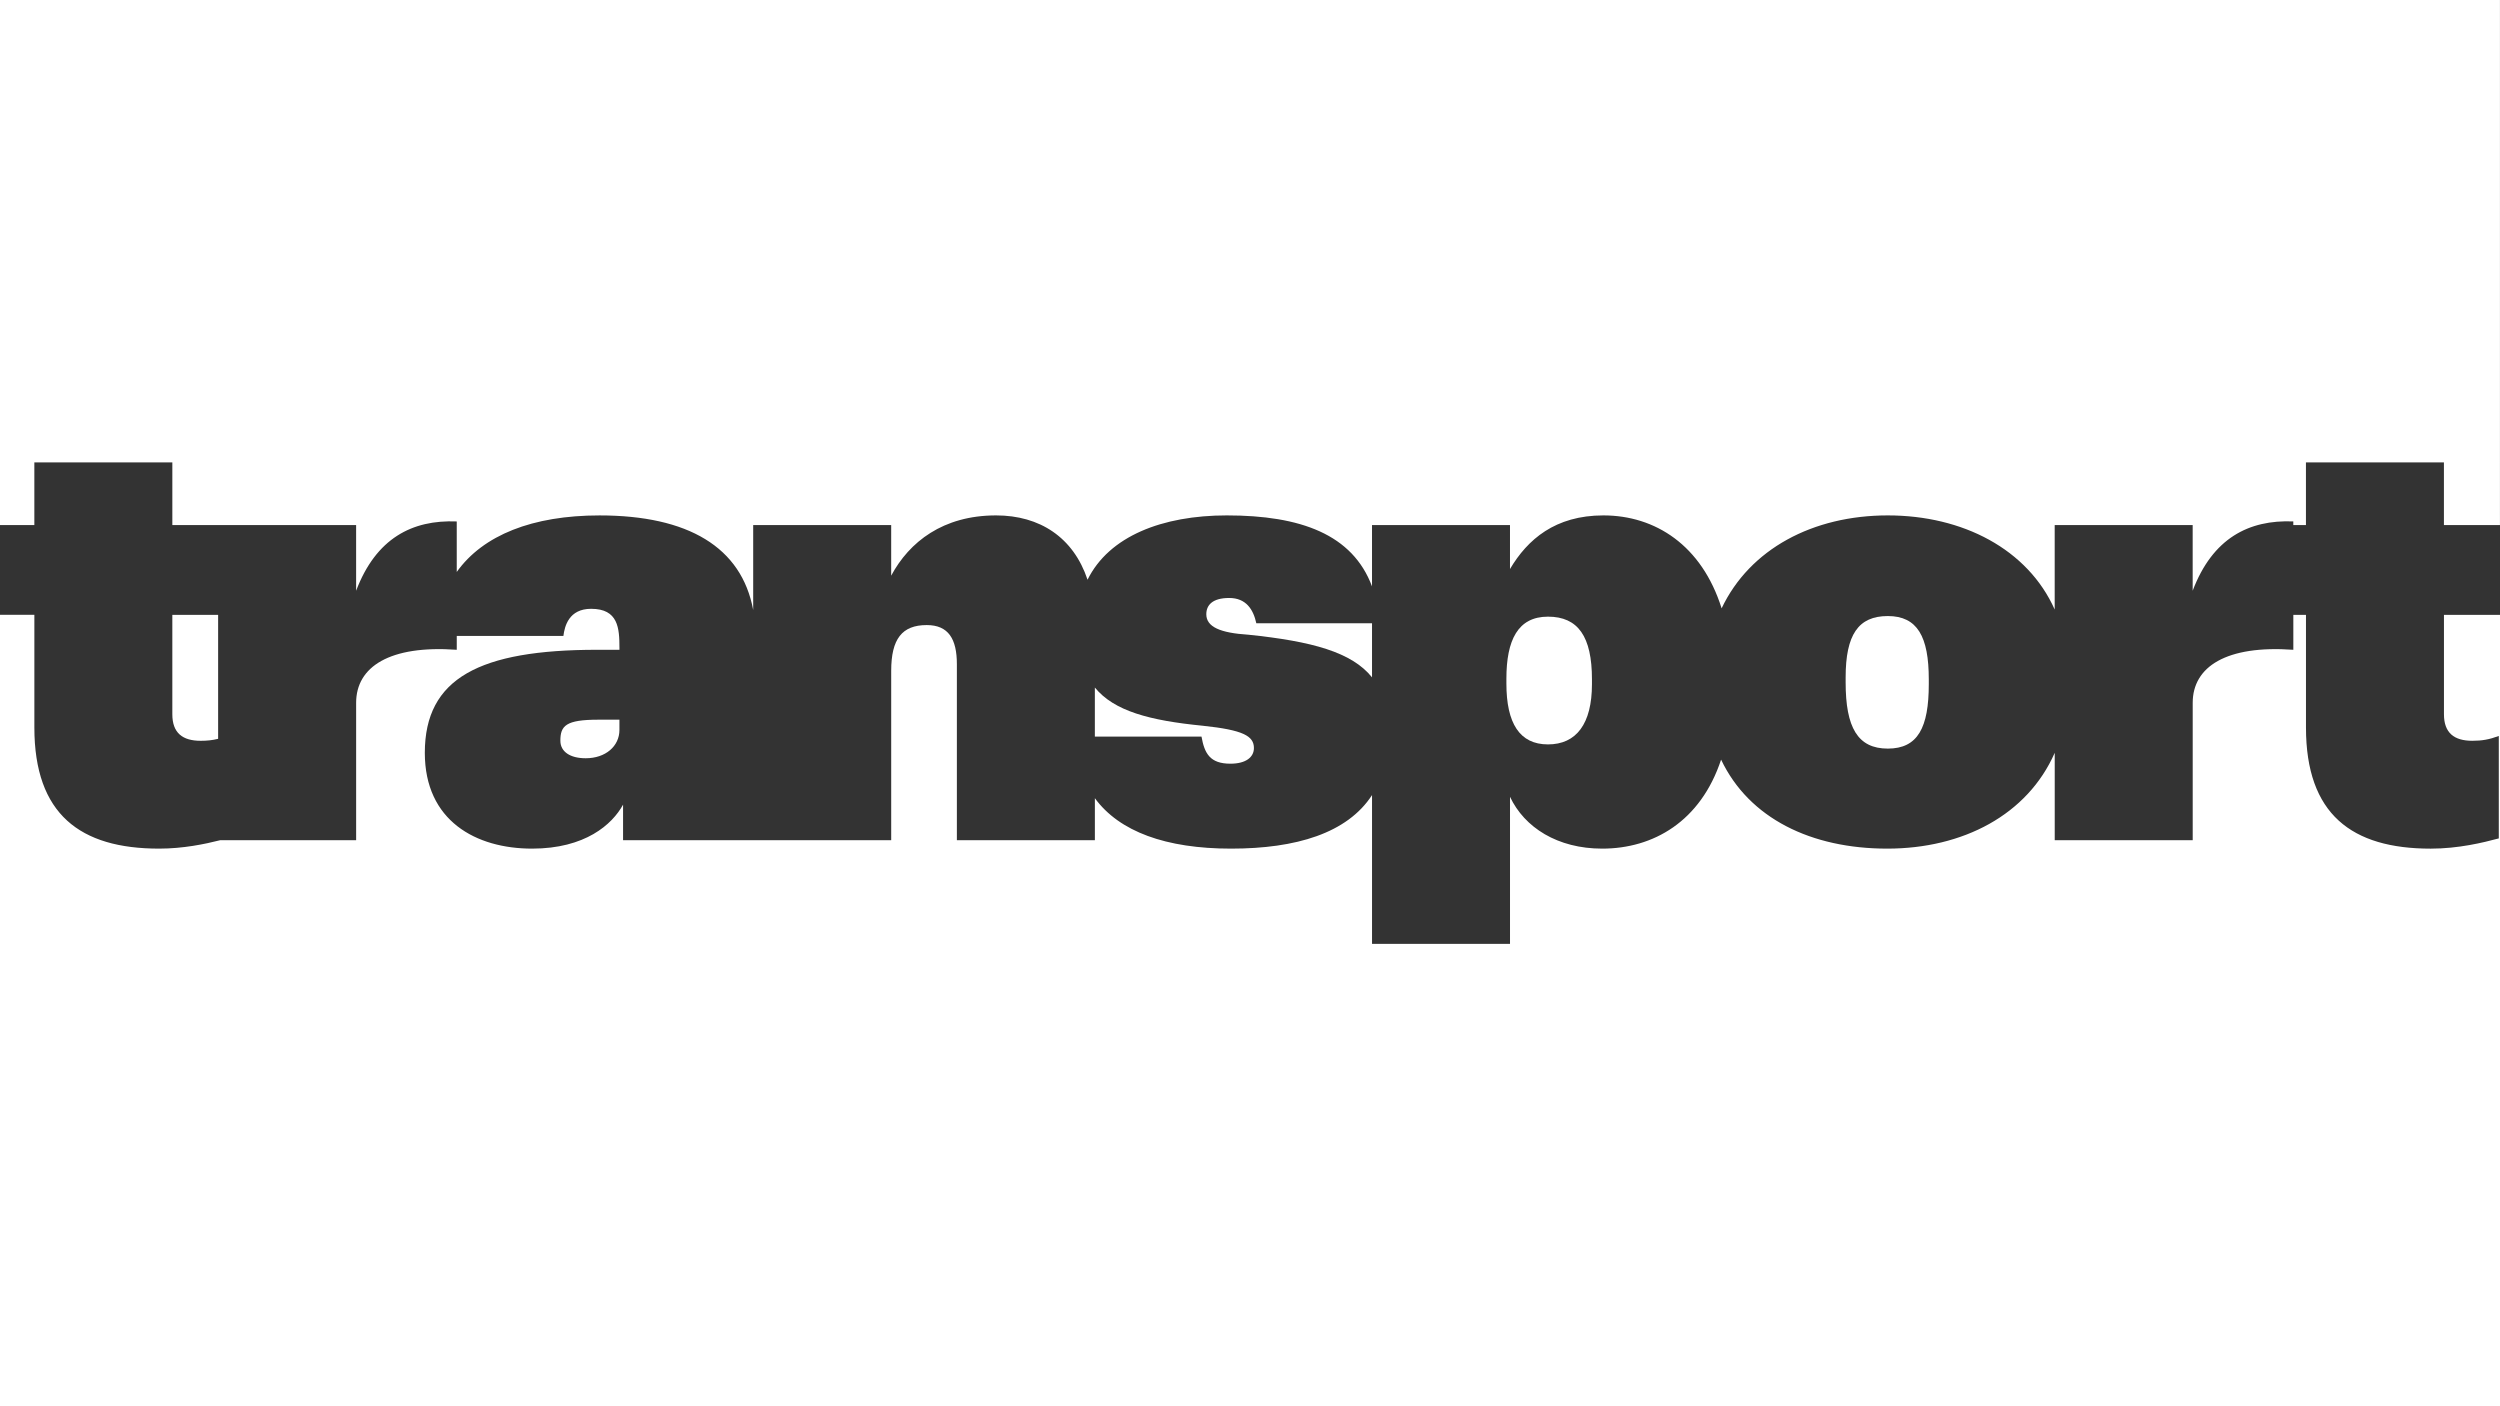
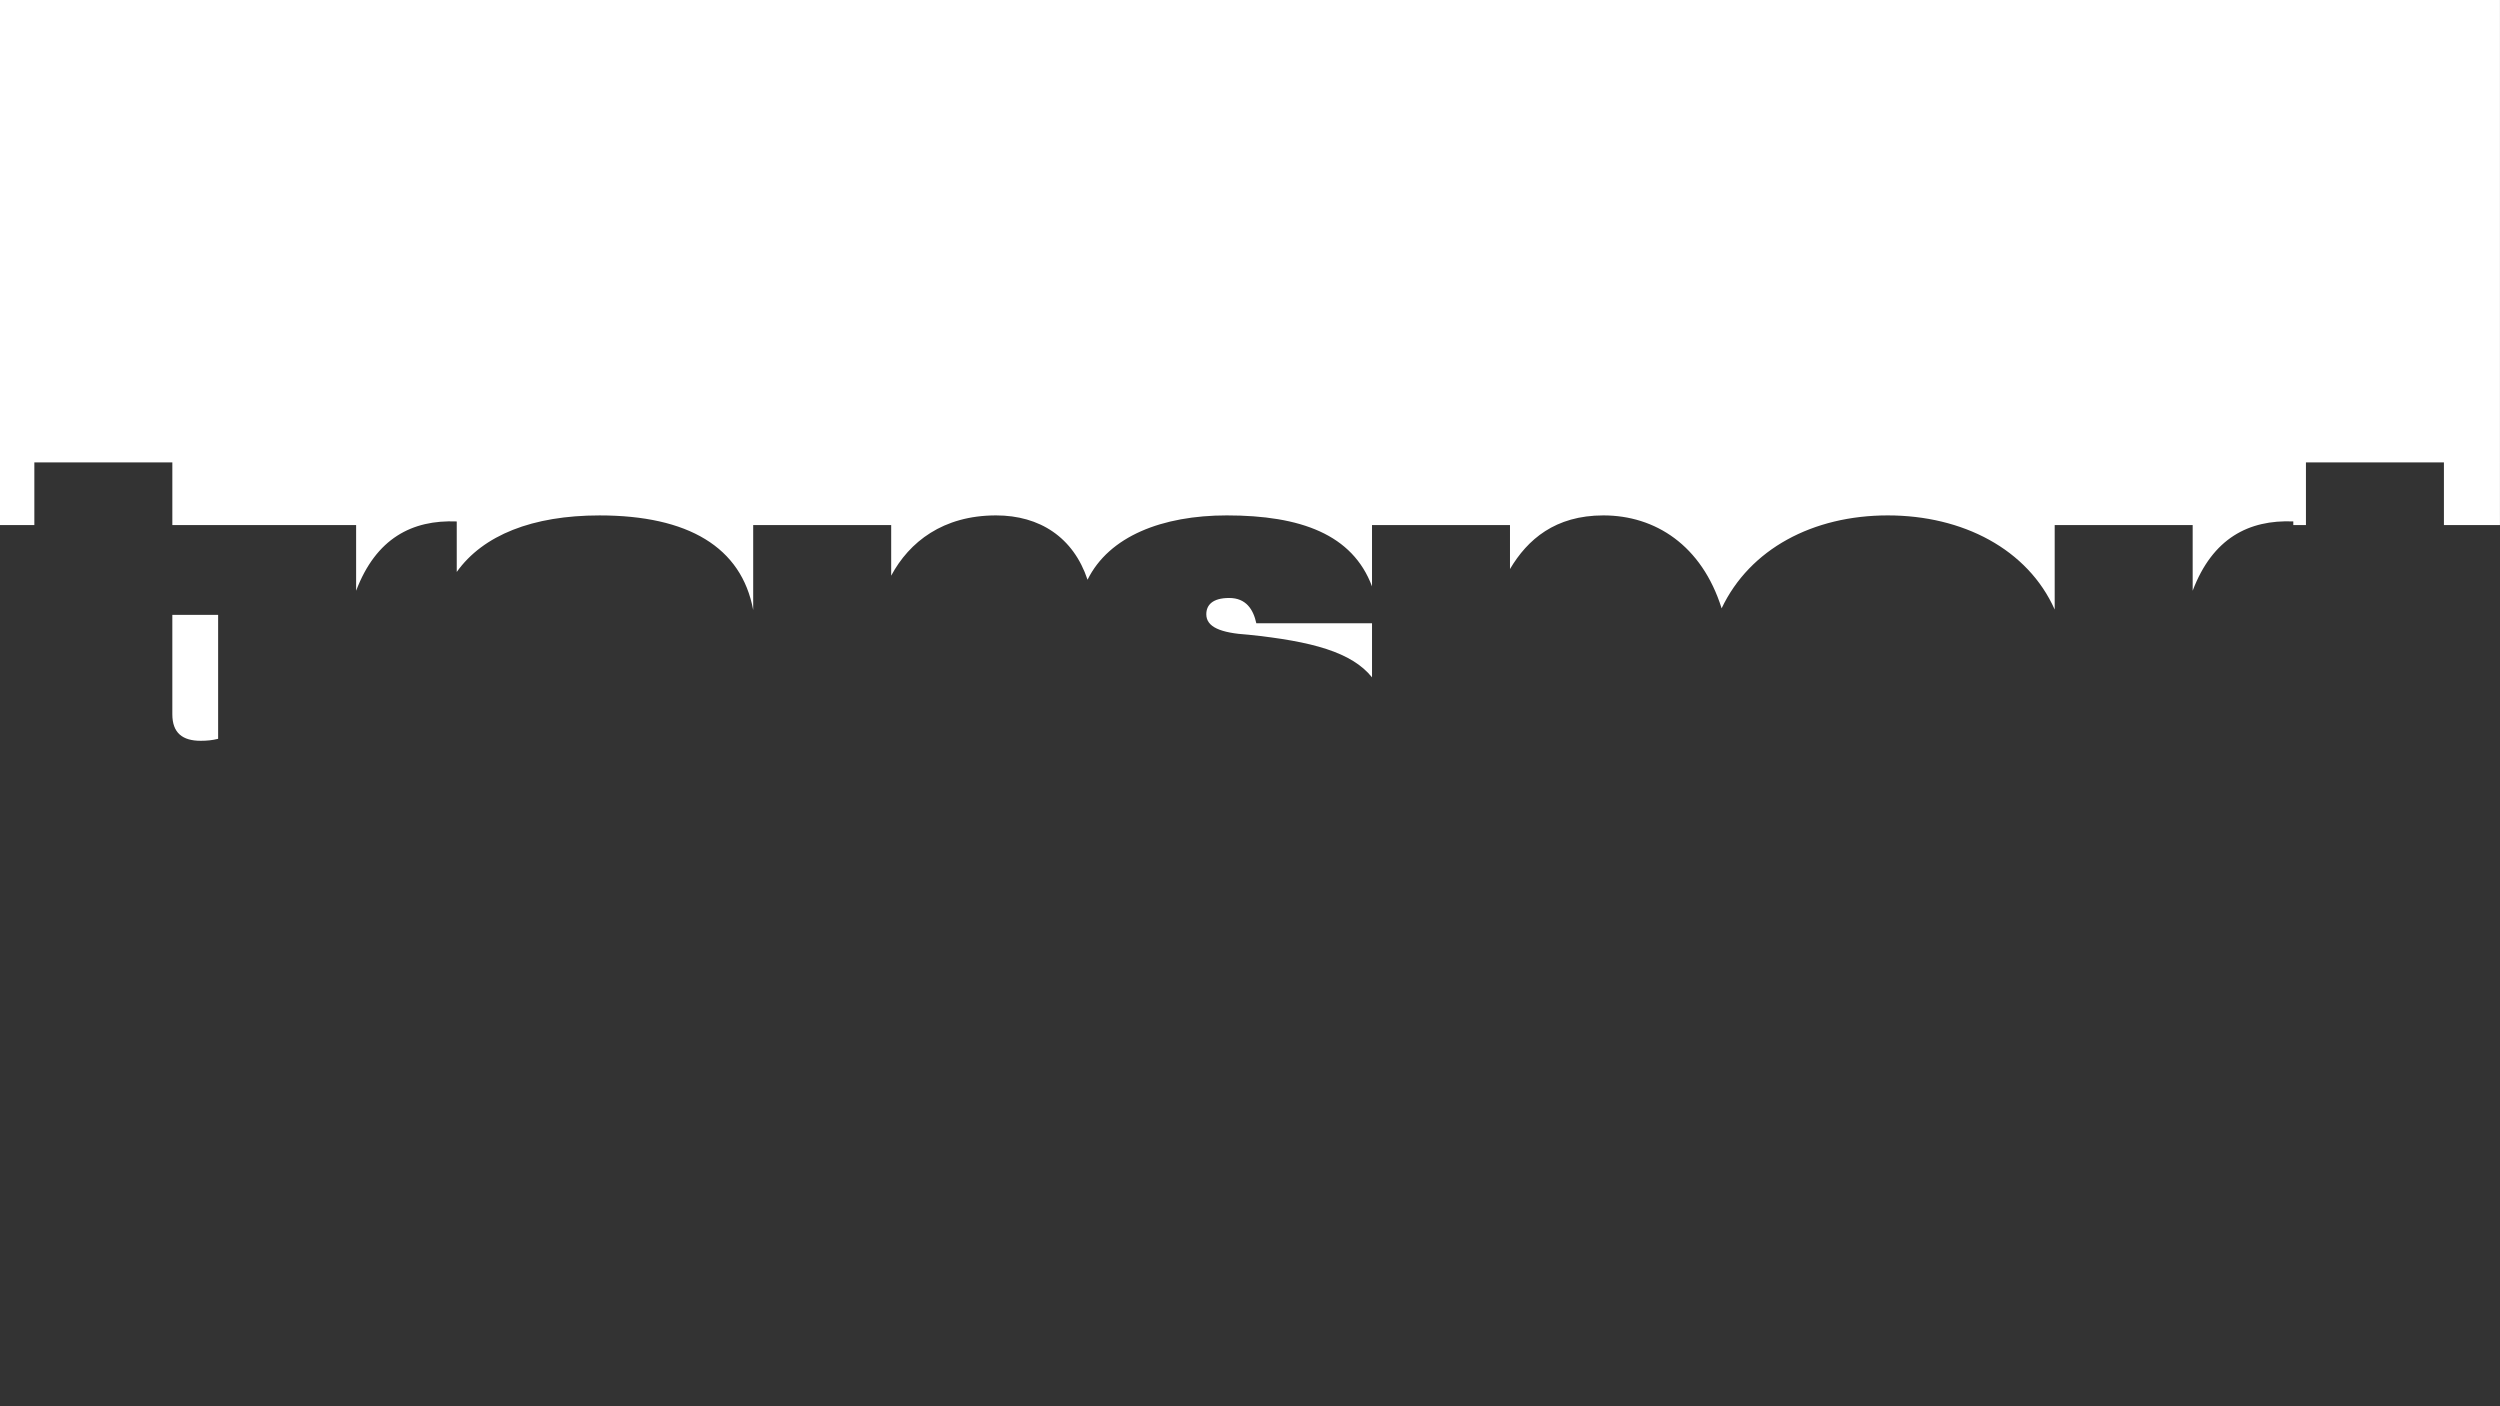
<svg xmlns="http://www.w3.org/2000/svg" id="Livello_2" data-name="Livello 2" viewBox="0 0 1920 1080">
  <rect x="0" y="0" width="1920" height="1080" fill="#333333" stroke="none" />
  <defs>
    <style>
      .cls-1 {
        fill: #fff;
        stroke-width: 0px;
      }
    </style>
  </defs>
  <g id="Livello_2-2" data-name="Livello 2">
    <g>
-       <path class="cls-1" d="M430.37,568.92c0,8.33,7.41,13.42,19.44,13.42,15.27,0,25.91-9.26,25.91-21.75v-7.87h-16.2c-24.99,0-29.16,4.63-29.16,16.2Z" />
-       <path class="cls-1" d="M1876.96,548.56c0,14.35,7.87,20.36,21.75,20.36,7.4,0,12.96-.93,20.36-3.7v78.67c-12.03,3.24-31.01,7.87-52.29,7.87-60.62,0-95.79-26.38-95.79-93.02v-86.54h-9.71v26.84c-51.37-3.7-77.28,12.96-77.28,40.72v105.51h-105.97v-67.11c-20.92,47.61-70.45,73.59-128.65,73.59s-106.08-23.1-127.58-68.35c-15.72,47.52-52.08,68.35-91.31,68.35-34.25,0-59.7-16.2-70.8-39.8v112.92h-105.97v-114.24c-19,29.27-58.29,41.12-108.28,41.12s-85.82-13.05-104.58-38.74v32.26h-105.98v-135.13c0-19.44-6.48-30.08-23.14-30.08-18.97,0-27.3,10.64-27.3,35.17v130.04h-205.93v-27.3c-8.33,15.27-29.16,33.78-69.88,33.78-43.04,0-82.37-21.29-82.37-73.58,0-57.38,42.11-79.13,132.35-79.13h17.12v-1.39c0-15.27-.93-30.08-21.75-30.08-17.12,0-20.36,13.42-21.29,20.83h-81.9v10.64c-51.37-3.7-77.28,12.96-77.28,40.72v105.51h-104.34c-11.95,3.03-28.6,6.48-46.99,6.48-60.62,0-95.79-26.38-95.79-93.02v-86.54H0v607.8h1920V472.2h-43.04v76.36Z" />
-       <path class="cls-1" d="M167.52,567.41v-95.2h-35.17v76.36c0,14.35,7.87,20.36,21.75,20.36,4.93,0,9.04-.43,13.42-1.52Z" />
-       <path class="cls-1" d="M840.85,528.01v37.68h81.9c2.31,12.96,6.48,20.83,22.21,20.83,12.03,0,18.05-5.09,18.05-12.03,0-9.26-8.33-13.88-39.34-17.12-40.8-4.02-68.04-11.26-82.83-29.35Z" />
+       <path class="cls-1" d="M167.52,567.41v-95.2h-35.17v76.36c0,14.35,7.87,20.36,21.75,20.36,4.93,0,9.04-.43,13.42-1.52" />
      <path class="cls-1" d="M1053.71,520.2v-41.51h-88.85c-2.31-10.64-7.87-19.44-20.83-19.44s-17.59,5.55-17.59,12.49c0,9.72,10.64,14.35,32.39,15.73,48.93,5.07,79.39,13.42,94.86,32.72Z" />
      <path class="cls-1" d="M0,0v403.25h26.38v-48.13h105.98v48.13h141.14v50.44c15.27-40.26,43.04-54.61,77.28-53.22v38.79c20.19-28.32,58.23-43.42,109.67-43.42,67.95,0,109.07,24.33,118,72.67v-65.27h105.98v38.87c13.88-25.91,39.8-46.28,80.52-46.28,33.6,0,59.42,16.86,70.28,49.41,16.48-33.42,57.38-49.41,106.95-49.41,56.69,0,96.57,14.58,111.52,54.51v-47.1h105.97v33.78c13.42-22.68,34.71-41.19,71.73-41.19,39.75,0,75.56,22.87,90.8,71.37,21.66-45.62,70.14-71.37,127.62-71.37s107.42,25.87,128.18,72.29v-64.89h105.97v50.44c15.27-40.26,43.04-54.61,77.28-53.22v2.78h9.71v-48.13h105.97v48.13h43.04V0H0Z" />
-       <path class="cls-1" d="M1481.31,525.42v-3.7c0-32.86-8.79-48.59-31.47-48.59s-32.39,14.35-32.39,47.2v3.7c0,34.71,9.26,50.9,32.39,50.9s31.47-16.2,31.47-49.52Z" />
-       <path class="cls-1" d="M1188.84,571.7c21.75,0,33.78-15.73,33.78-46.28v-3.7c0-32.86-10.64-48.13-33.78-48.13s-31.93,18.05-31.93,47.67v3.7c0,30.54,10.18,46.74,31.93,46.74Z" />
    </g>
  </g>
</svg>